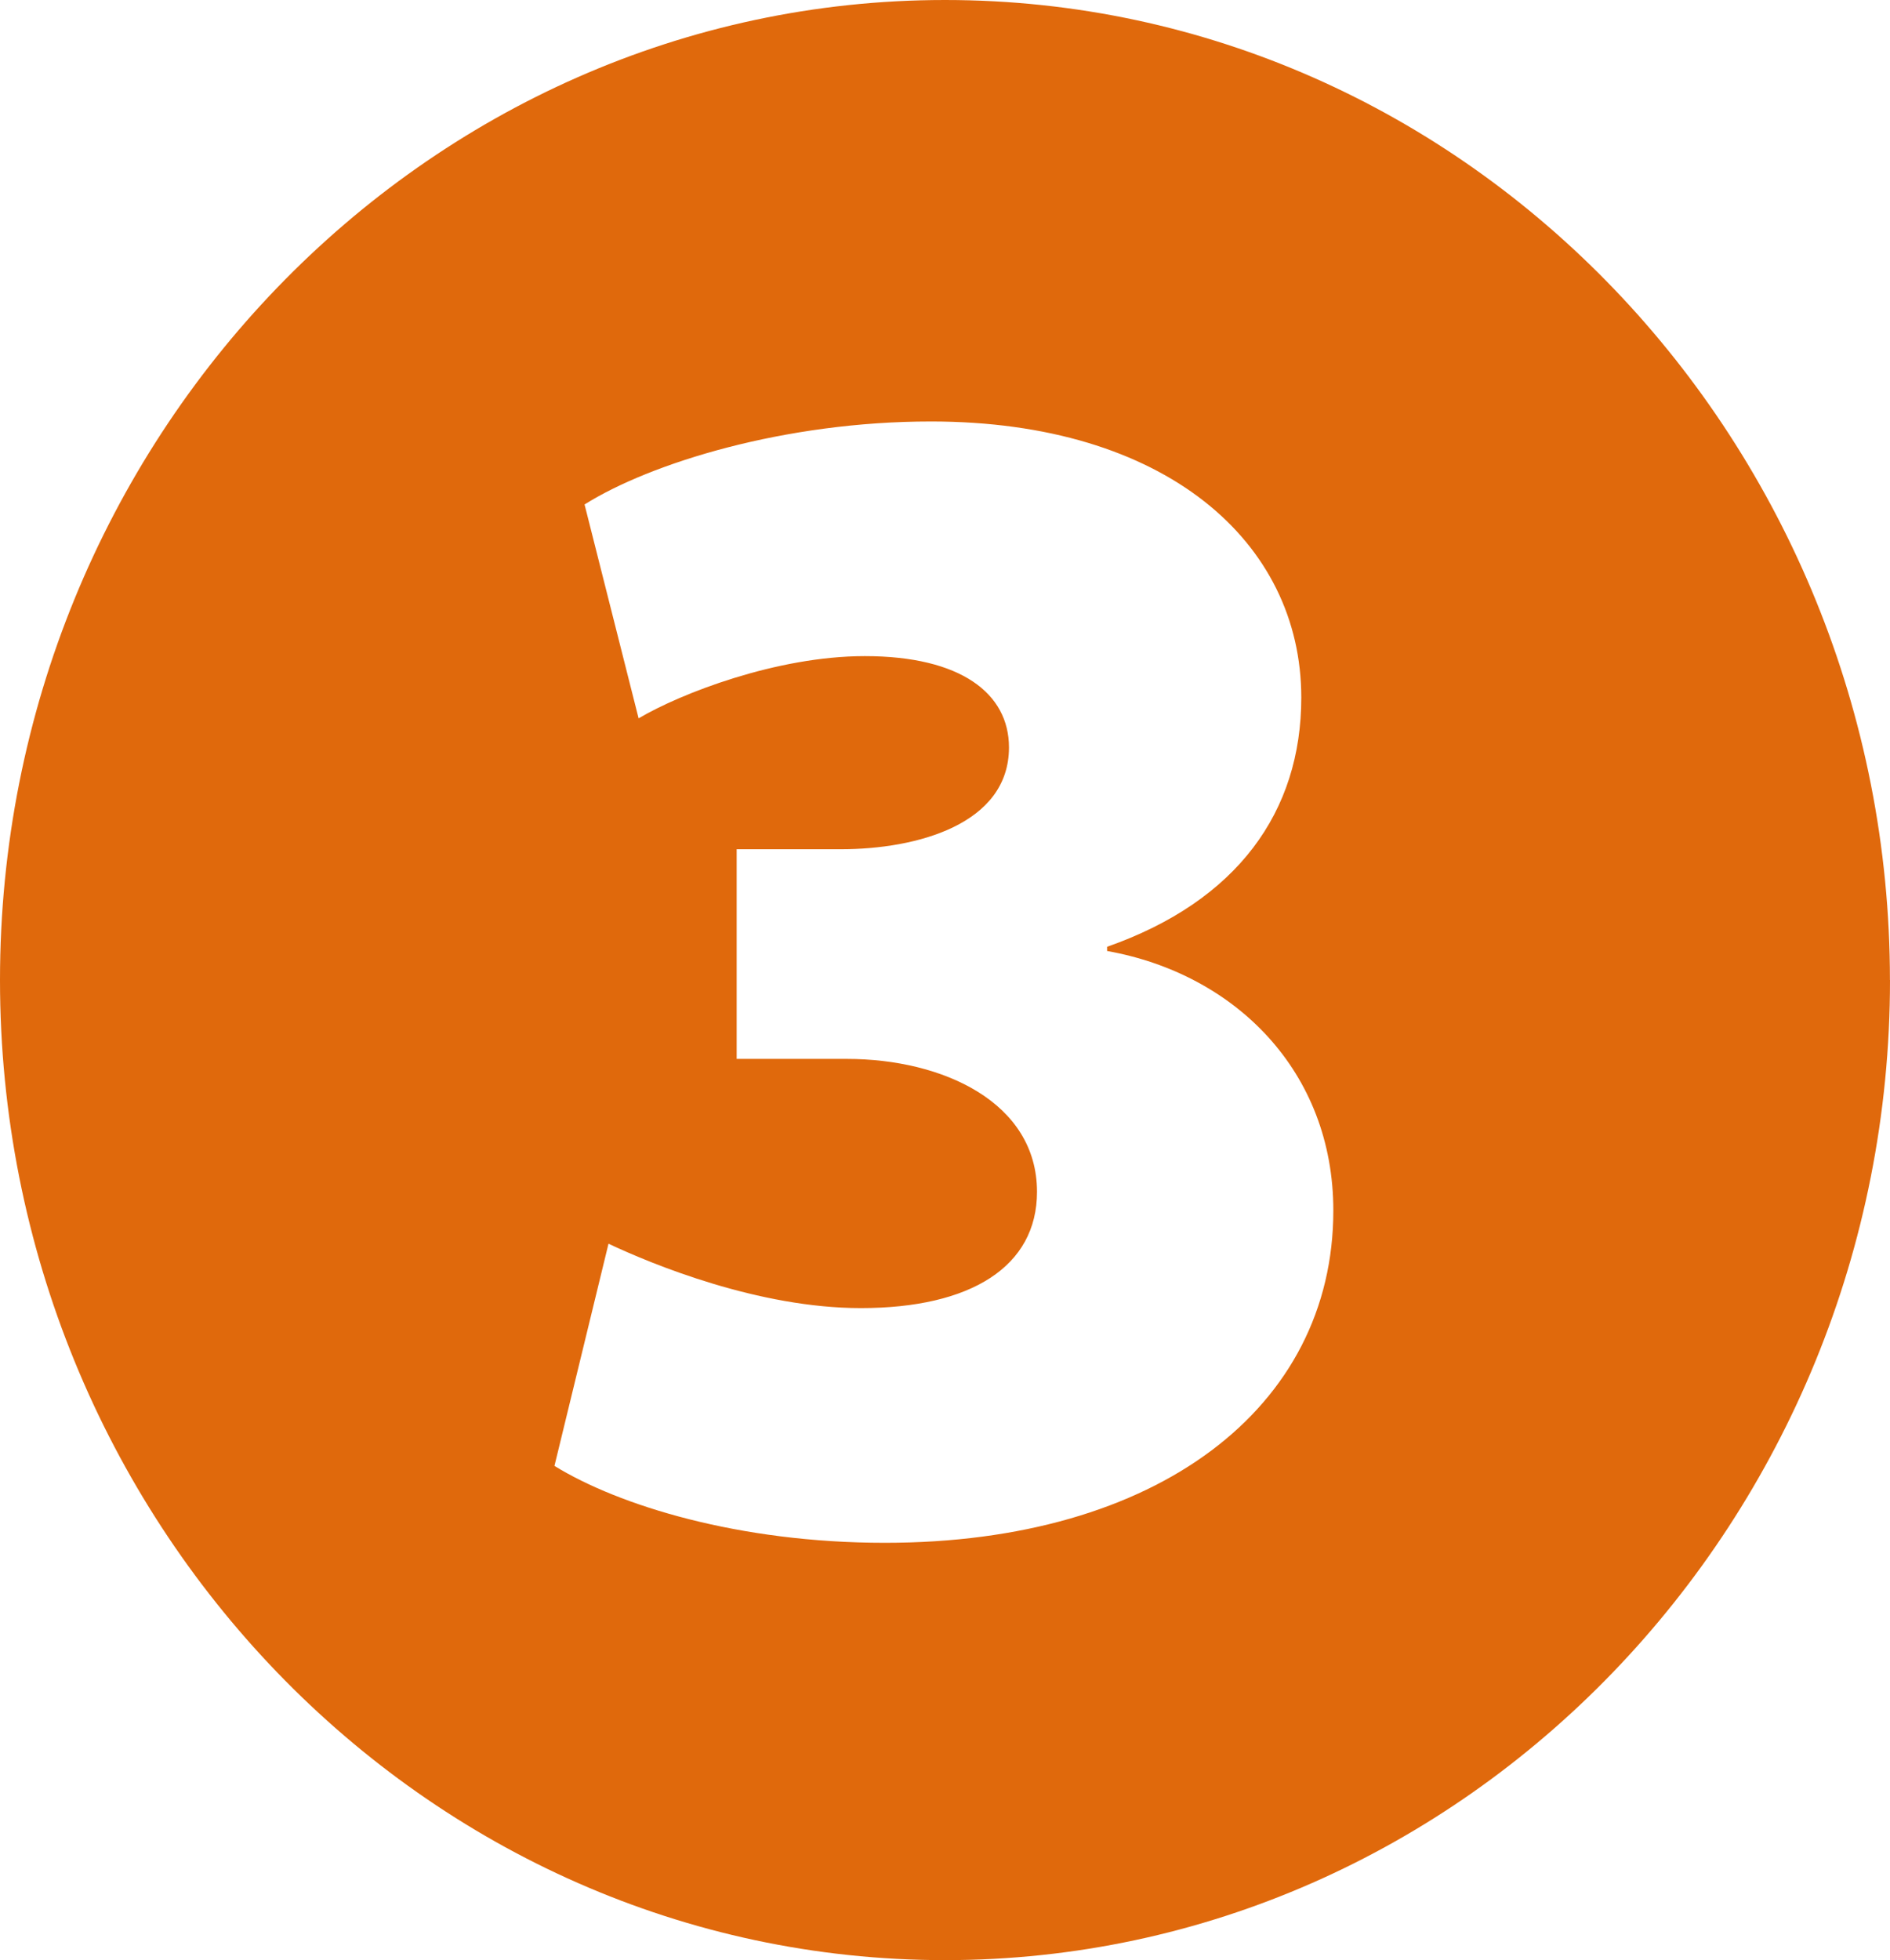
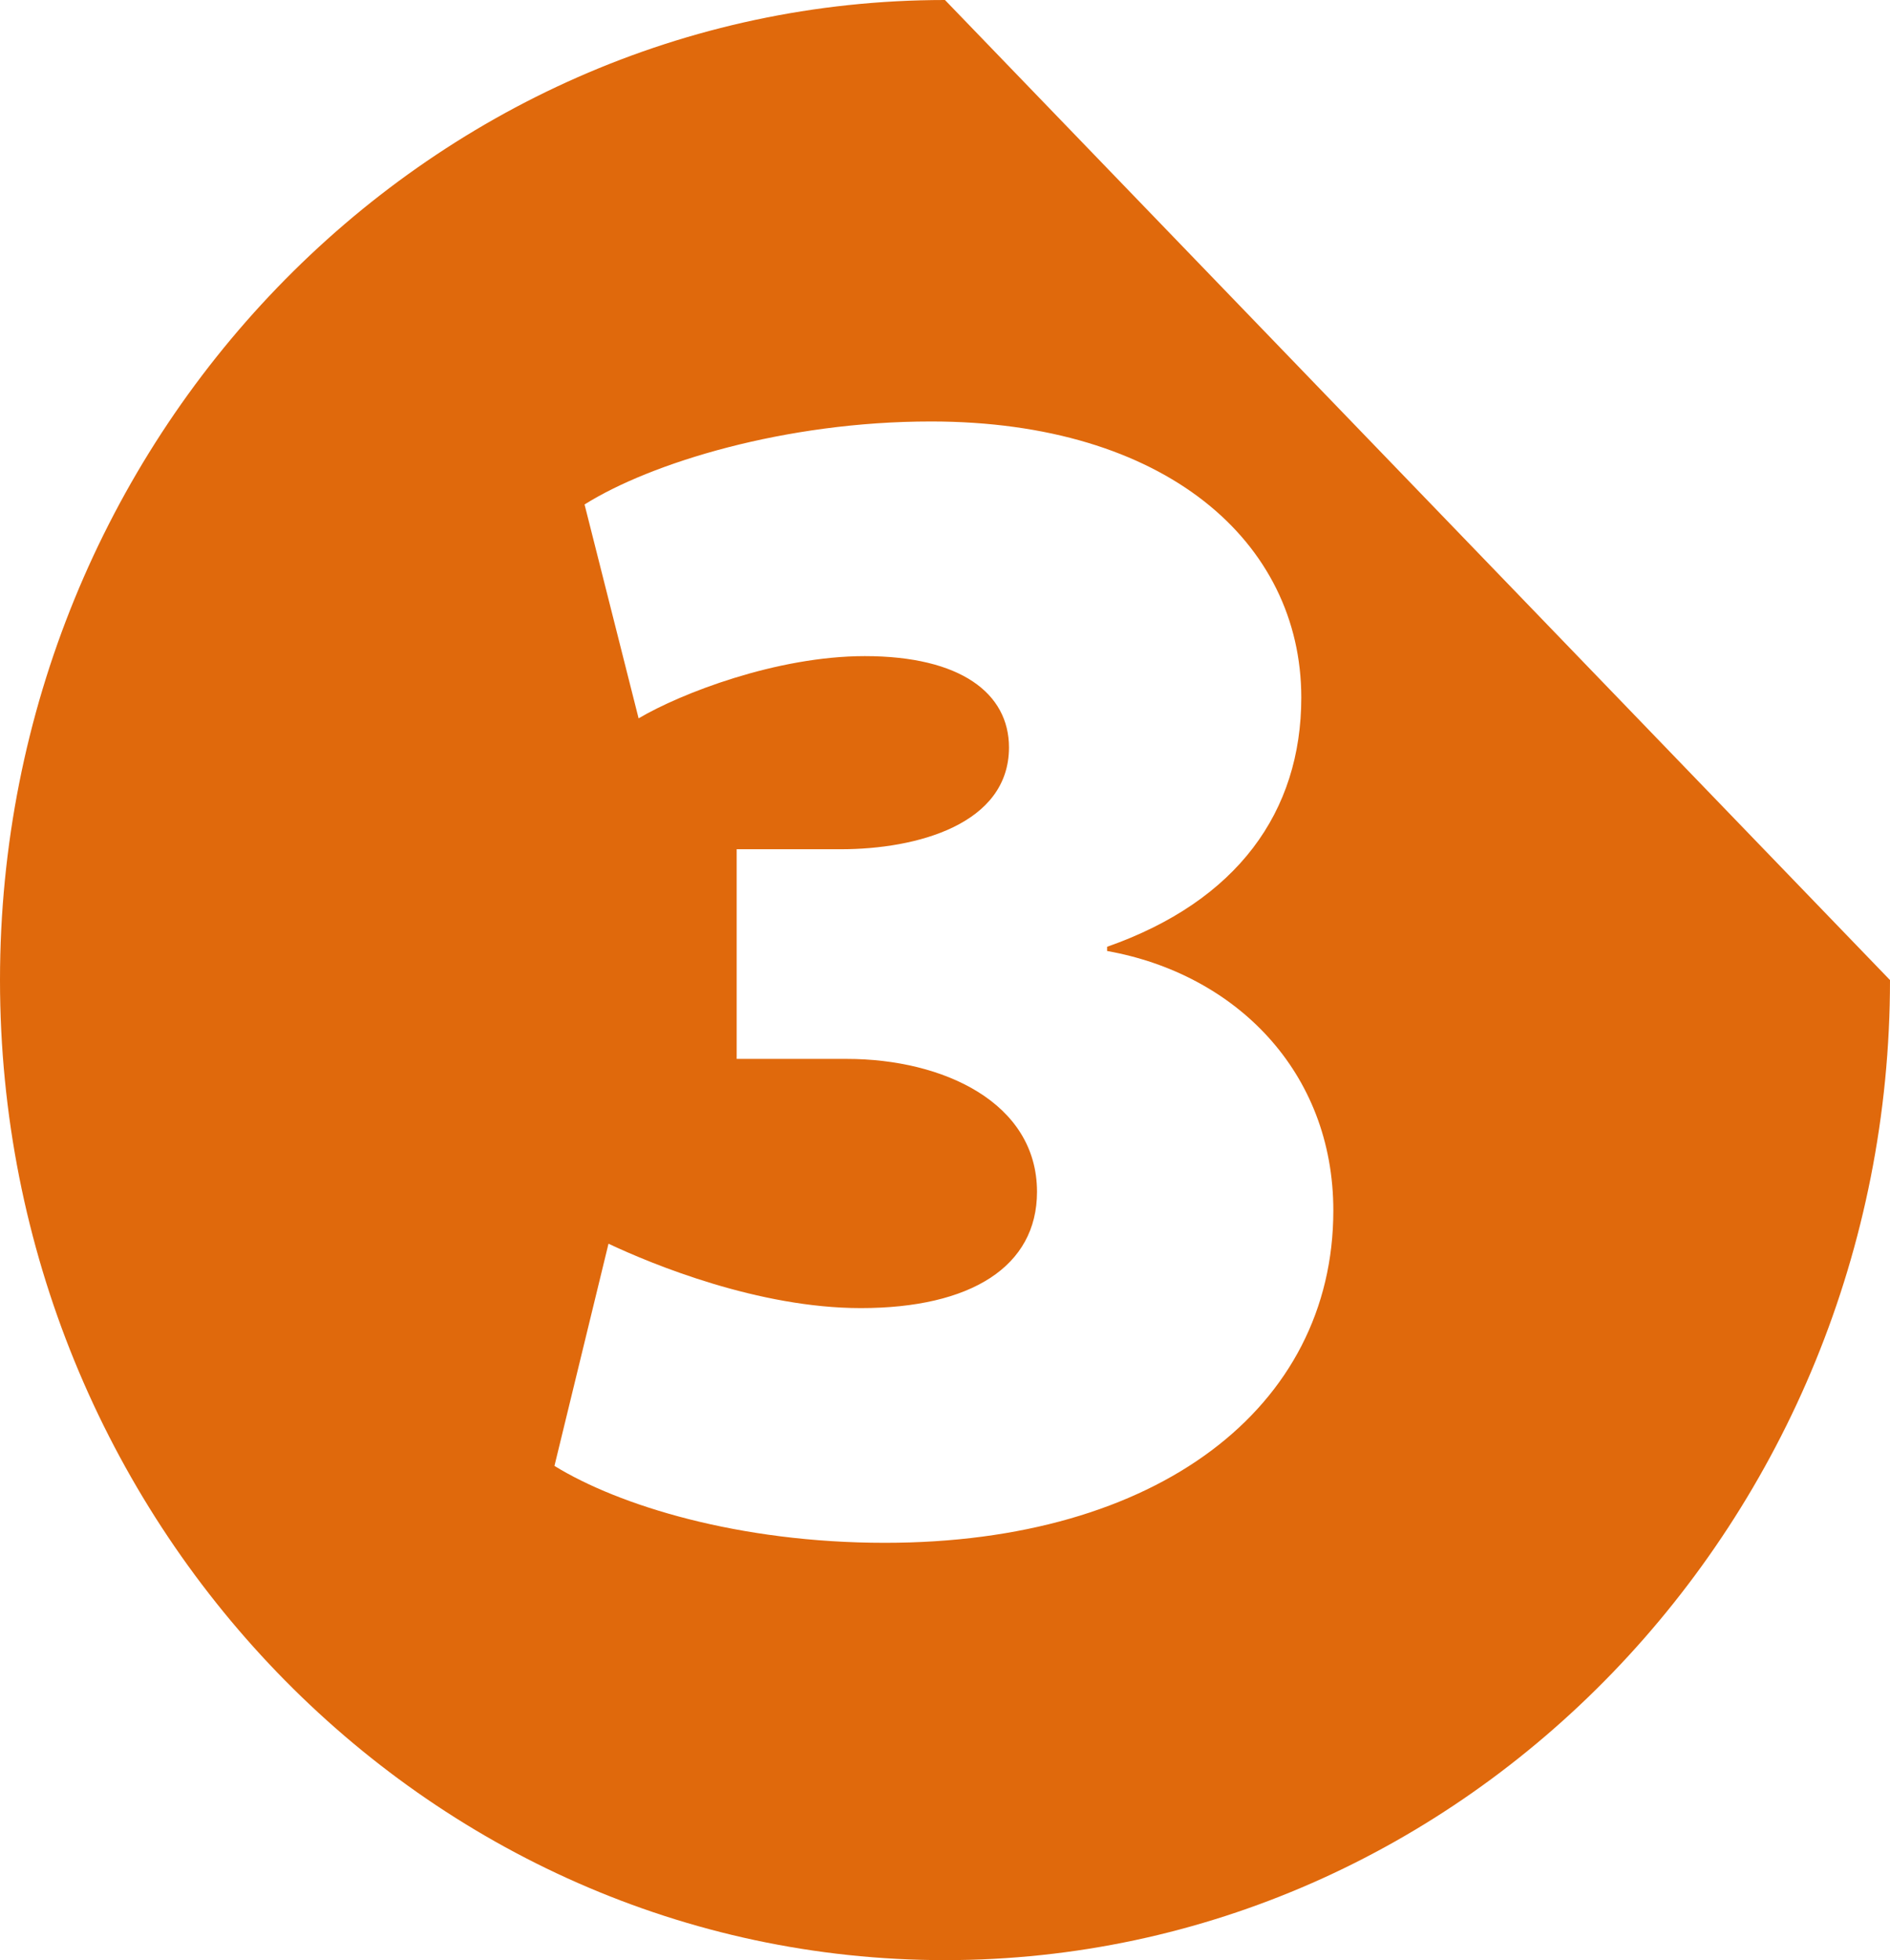
<svg xmlns="http://www.w3.org/2000/svg" id="b" viewBox="0 0 27.311 28.318">
  <g id="c">
-     <path d="M27.311,14.159c0,7.8-6.133,14.159-13.655,14.159S0,21.959,0,14.159,6.134,0,13.655,0c7.58,0,13.655,6.419,13.655,14.159ZM8.014,21.179c.926.57,2.662,1.11,4.773,1.11,3.935,0,6.48-1.95,6.48-4.8,0-2.01-1.417-3.42-3.269-3.75v-.061c1.88-.659,2.806-1.949,2.806-3.6,0-2.25-1.967-3.989-5.352-3.989-2.112,0-4.051.6-5.005,1.199l.781,3.09c.607-.359,1.996-.899,3.269-.899,1.389,0,2.083.54,2.083,1.319,0,1.11-1.331,1.471-2.43,1.471h-1.505v3.029h1.592c1.389,0,2.748.63,2.748,1.92,0,1.08-.955,1.68-2.546,1.68-1.476,0-3.009-.63-3.646-.93l-.781,3.21Z" style="fill:#e0690c;" />
+     <path d="M27.311,14.159c0,7.8-6.133,14.159-13.655,14.159S0,21.959,0,14.159,6.134,0,13.655,0ZM8.014,21.179c.926.57,2.662,1.11,4.773,1.11,3.935,0,6.48-1.95,6.48-4.8,0-2.01-1.417-3.42-3.269-3.75v-.061c1.88-.659,2.806-1.949,2.806-3.6,0-2.25-1.967-3.989-5.352-3.989-2.112,0-4.051.6-5.005,1.199l.781,3.09c.607-.359,1.996-.899,3.269-.899,1.389,0,2.083.54,2.083,1.319,0,1.11-1.331,1.471-2.43,1.471h-1.505v3.029h1.592c1.389,0,2.748.63,2.748,1.92,0,1.08-.955,1.68-2.546,1.68-1.476,0-3.009-.63-3.646-.93l-.781,3.21Z" style="fill:#e0690c;" />
  </g>
</svg>